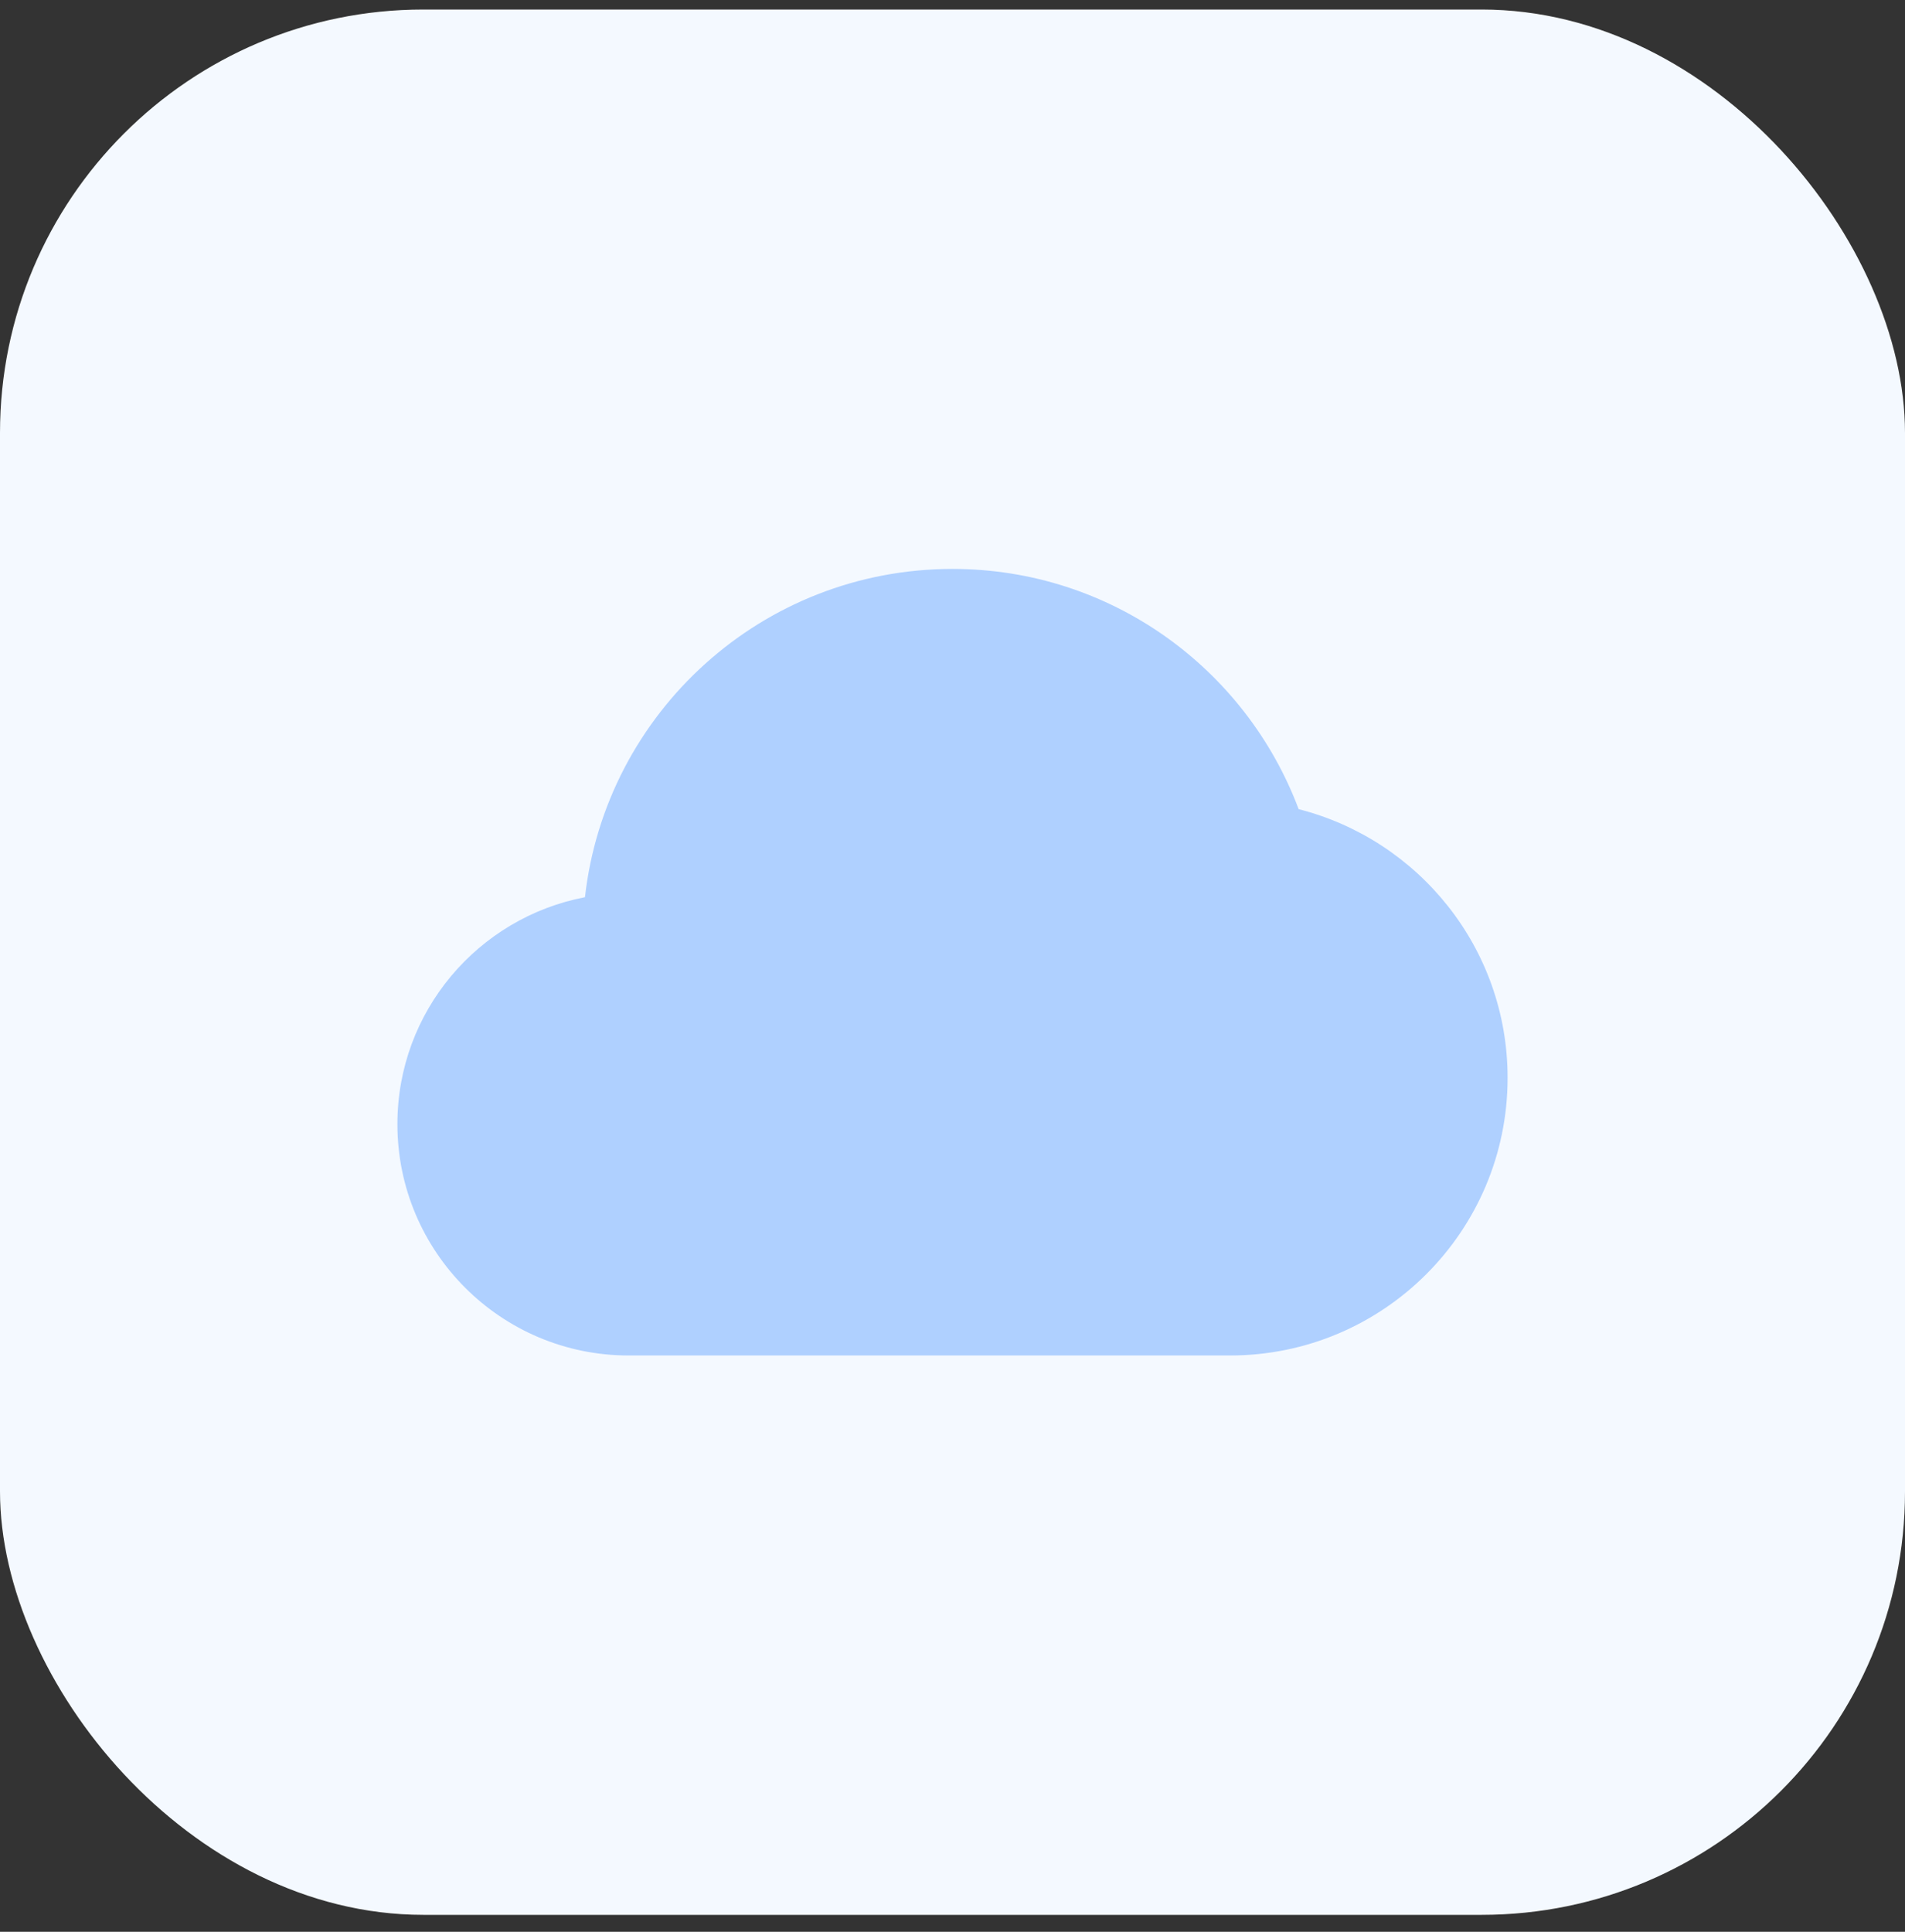
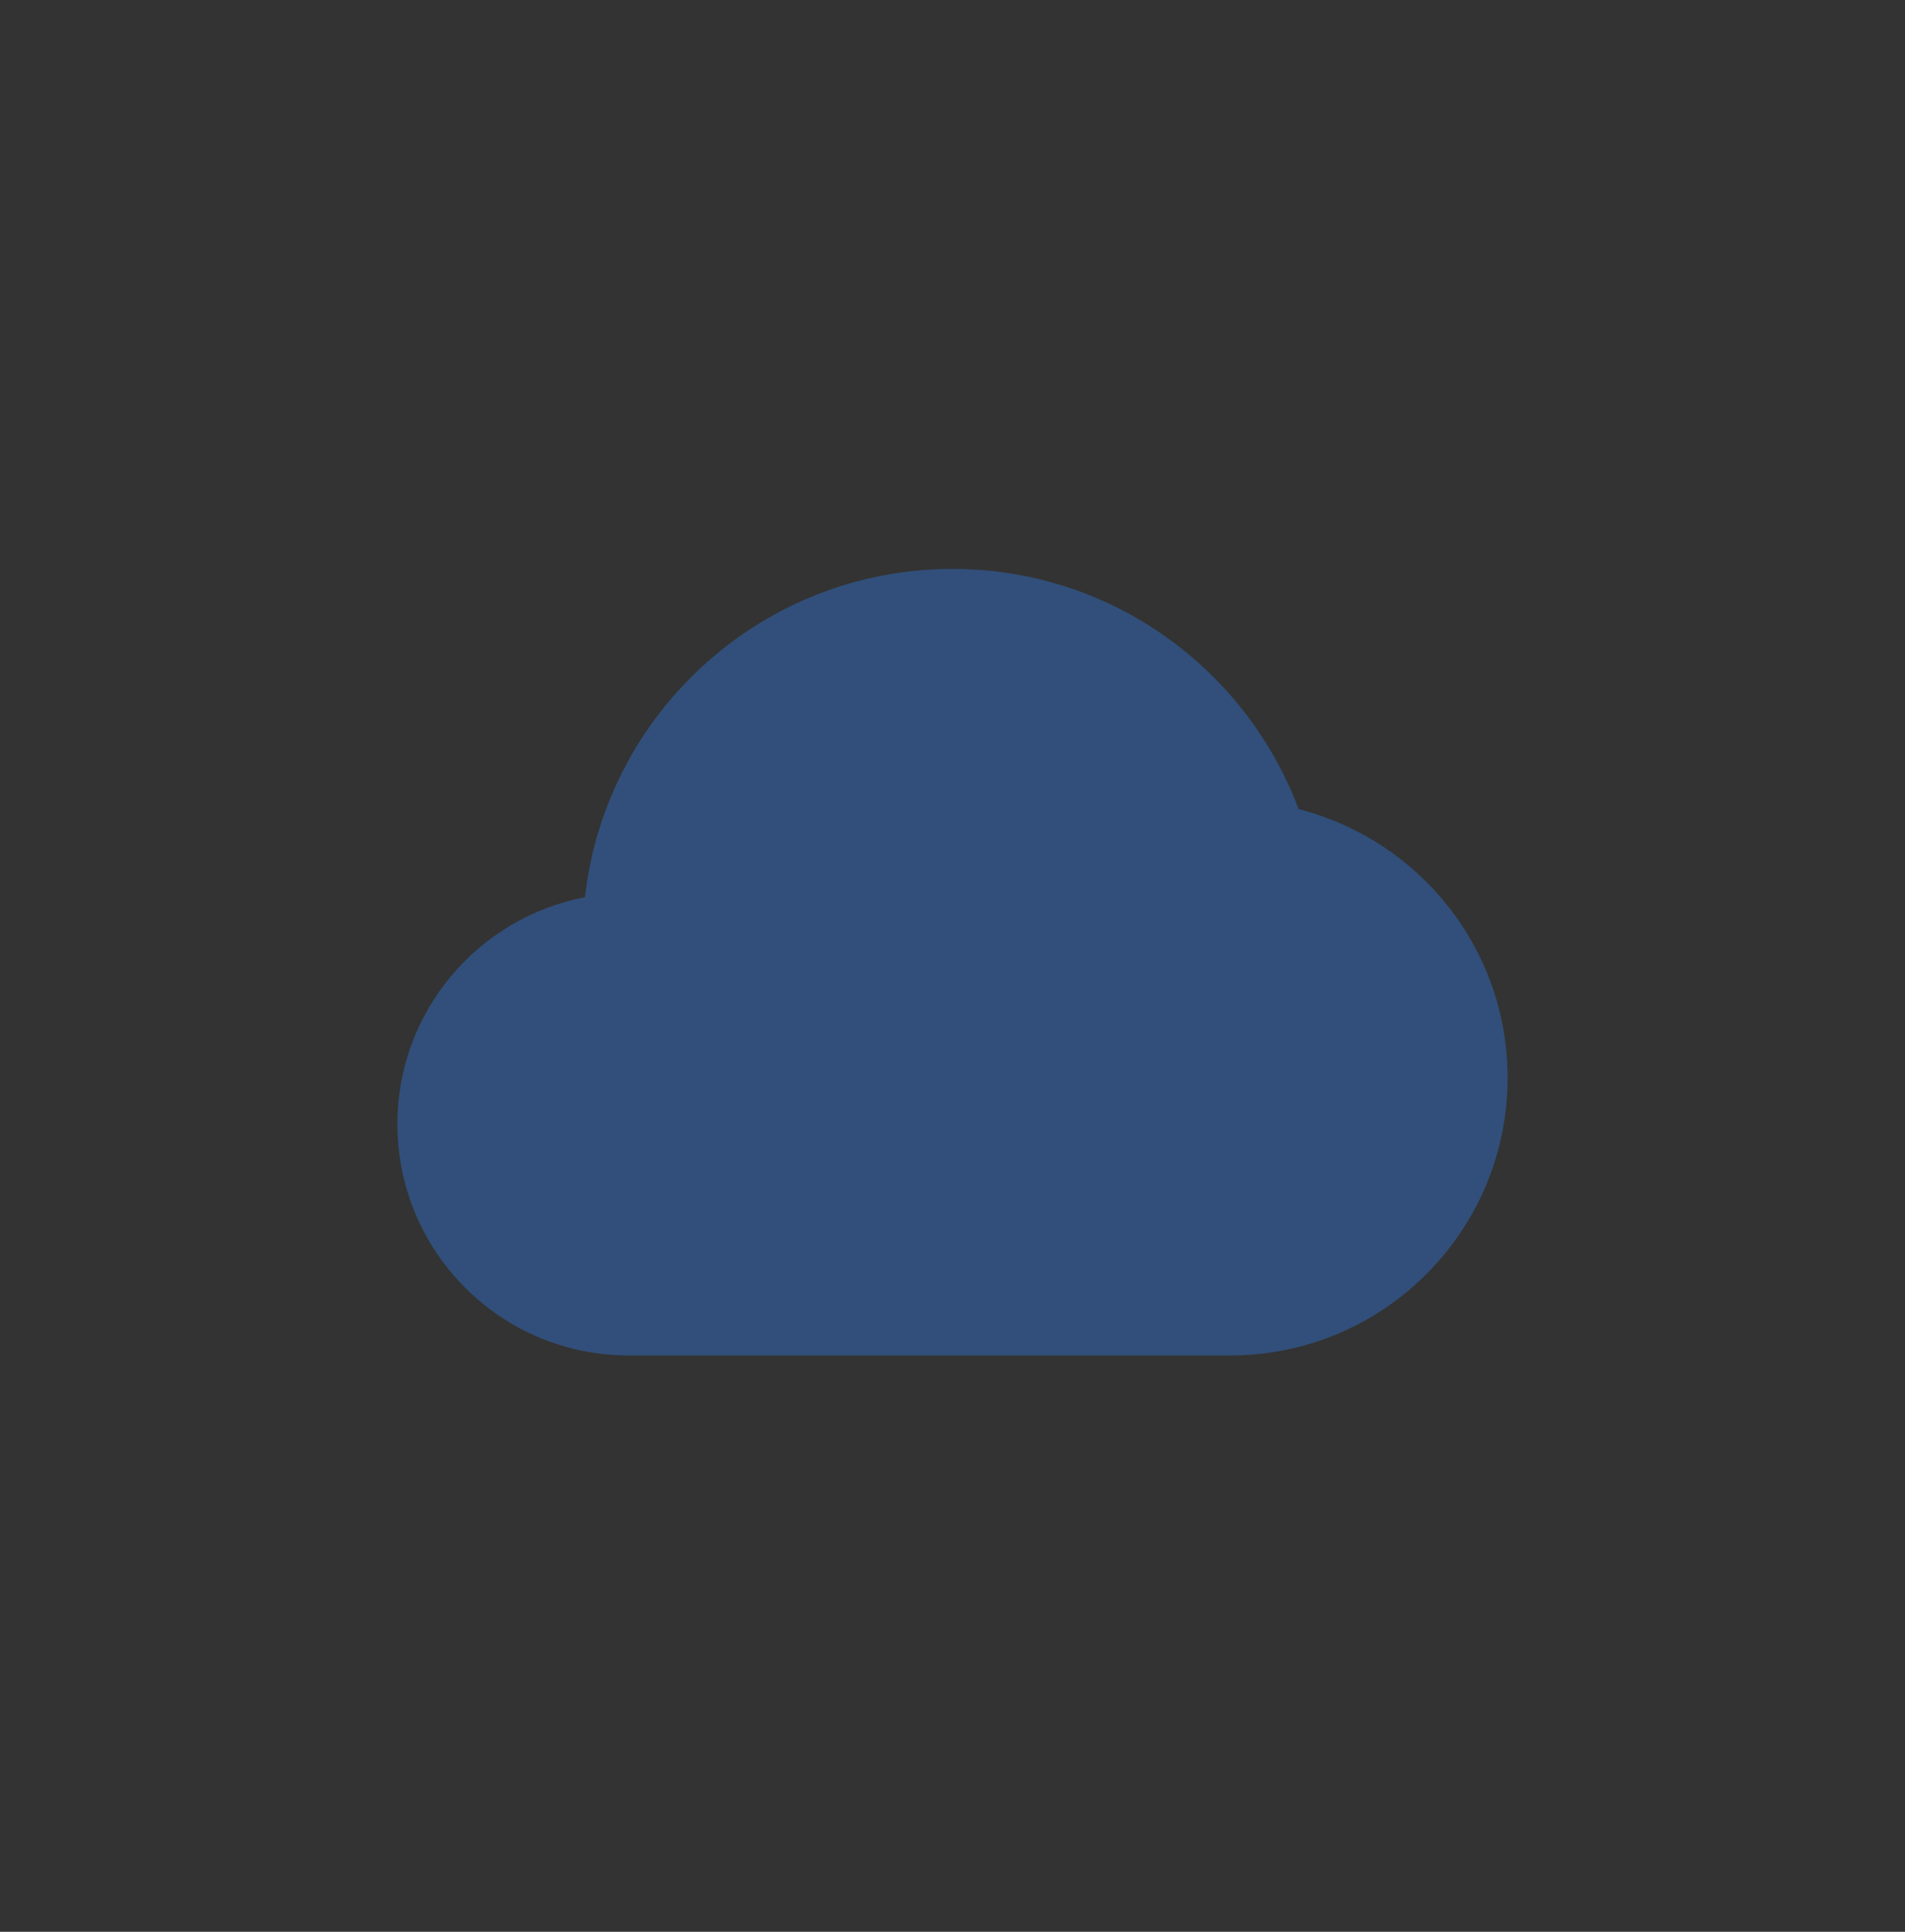
<svg xmlns="http://www.w3.org/2000/svg" width="72" height="73" viewBox="0 0 72 73" fill="none">
  <rect x="0" y="0" width="72" height="73" fill="#333333" stroke="none" />
-   <rect y="0.36" width="72" height="72" rx="16" fill="#F4F9FF" />
-   <path opacity="0.35" d="M49.083 30.577C47.093 25.278 41.995 21.499 36 21.499C28.811 21.499 22.894 26.926 22.109 33.904C18.072 34.678 15.02 38.217 15.02 42.48C15.02 47.307 18.934 51.222 23.761 51.222H46.49C52.284 51.222 56.98 46.526 56.98 40.731C56.98 35.834 53.62 31.734 49.083 30.577Z" fill="#3083FF" />
+   <path opacity="0.35" d="M49.083 30.577C47.093 25.278 41.995 21.499 36 21.499C28.811 21.499 22.894 26.926 22.109 33.904C18.072 34.678 15.02 38.217 15.02 42.48C15.02 47.307 18.934 51.222 23.761 51.222H46.49C52.284 51.222 56.98 46.526 56.98 40.731C56.98 35.834 53.62 31.734 49.083 30.577" fill="#3083FF" />
</svg>